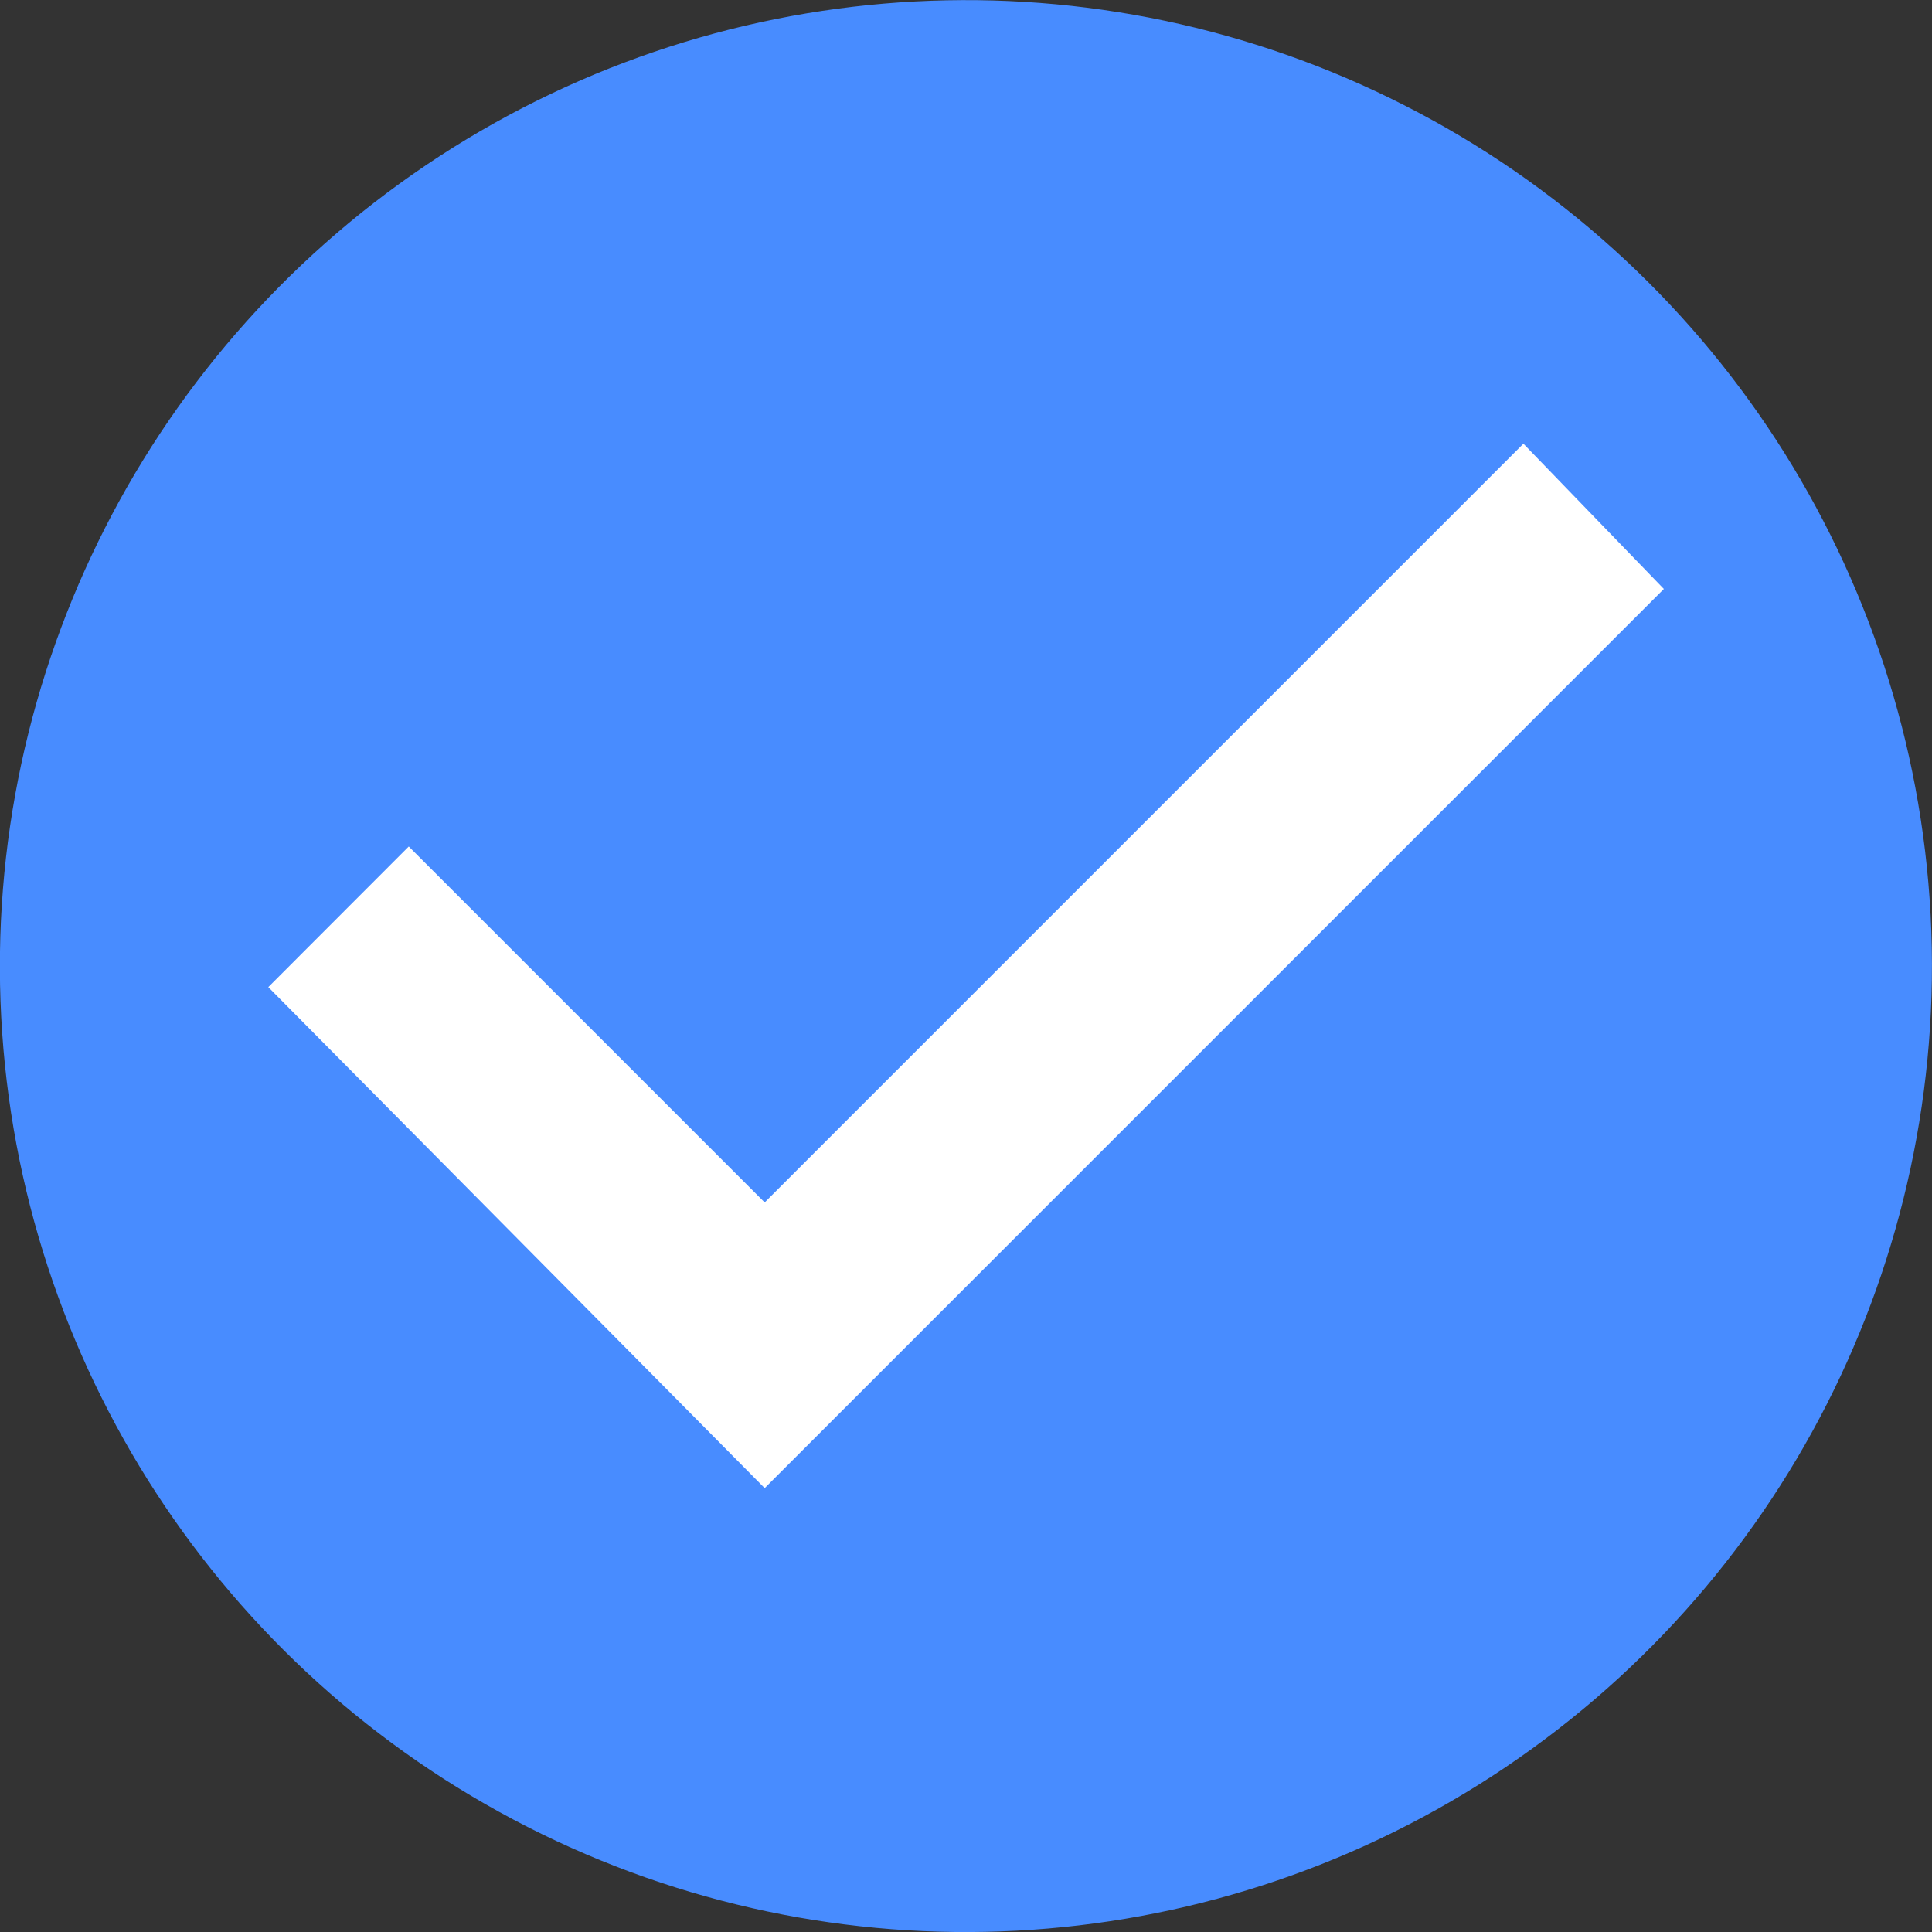
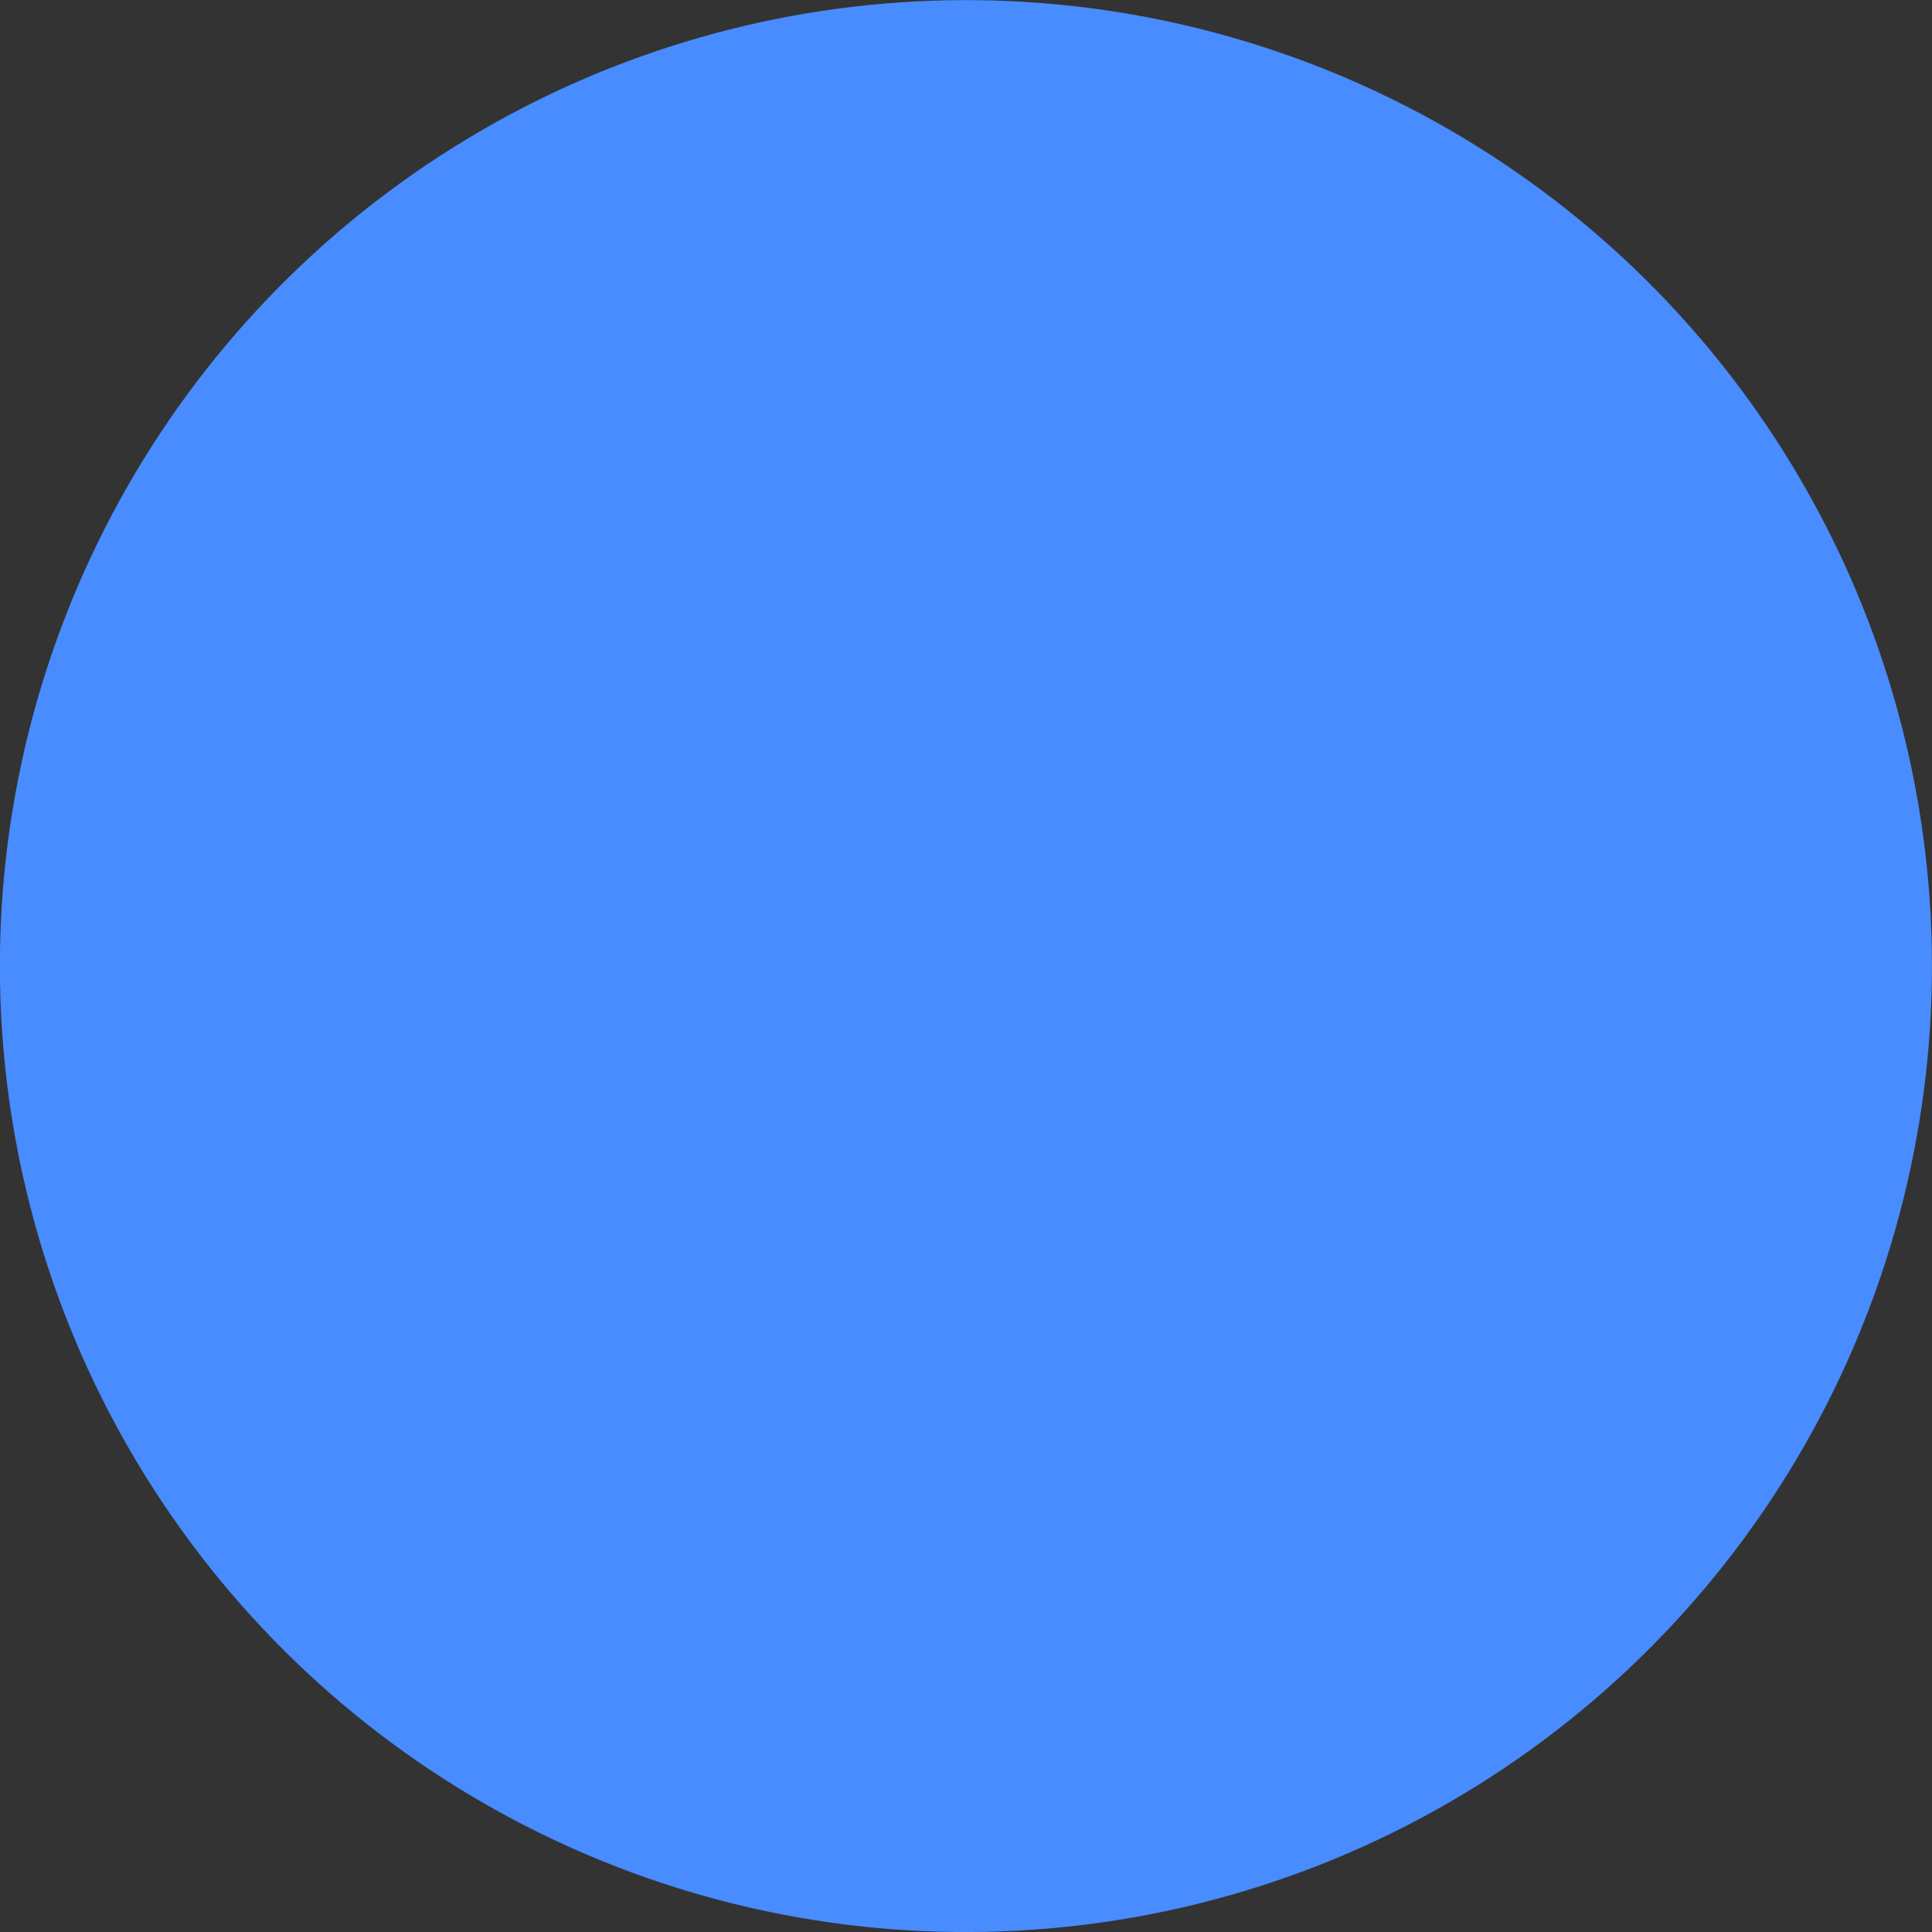
<svg xmlns="http://www.w3.org/2000/svg" fill="none" fill-rule="evenodd" stroke="black" stroke-width="0.501" stroke-linejoin="bevel" stroke-miterlimit="10" font-family="Times New Roman" font-size="16" style="font-variant-ligatures:none" version="1.1" overflow="visible" width="11.665pt" height="11.665pt" viewBox="48.388 -759.343 11.665 11.665">
  <rect x="48.388" y="-759.343" width="11.665" height="11.665" fill="#333333" stroke="none" />
  <defs>
	</defs>
  <g id="Layer 1" transform="scale(1 -1)">
    <g id="Group" stroke-linejoin="miter" stroke="none">
      <ellipse rx="5.832" ry="5.833" transform="translate(54.22 753.51) rotate(123.014)" fill="#488cff" stroke-width="0.169" />
-       <path d="M 53.005,750.358 L 50.008,753.383 L 50.856,754.232 L 53.005,752.083 L 57.586,756.664 L 58.434,755.787 L 53.005,750.358 Z" stroke-width="0.384" fill="#ffffff" marker-start="none" marker-end="none" />
    </g>
  </g>
</svg>